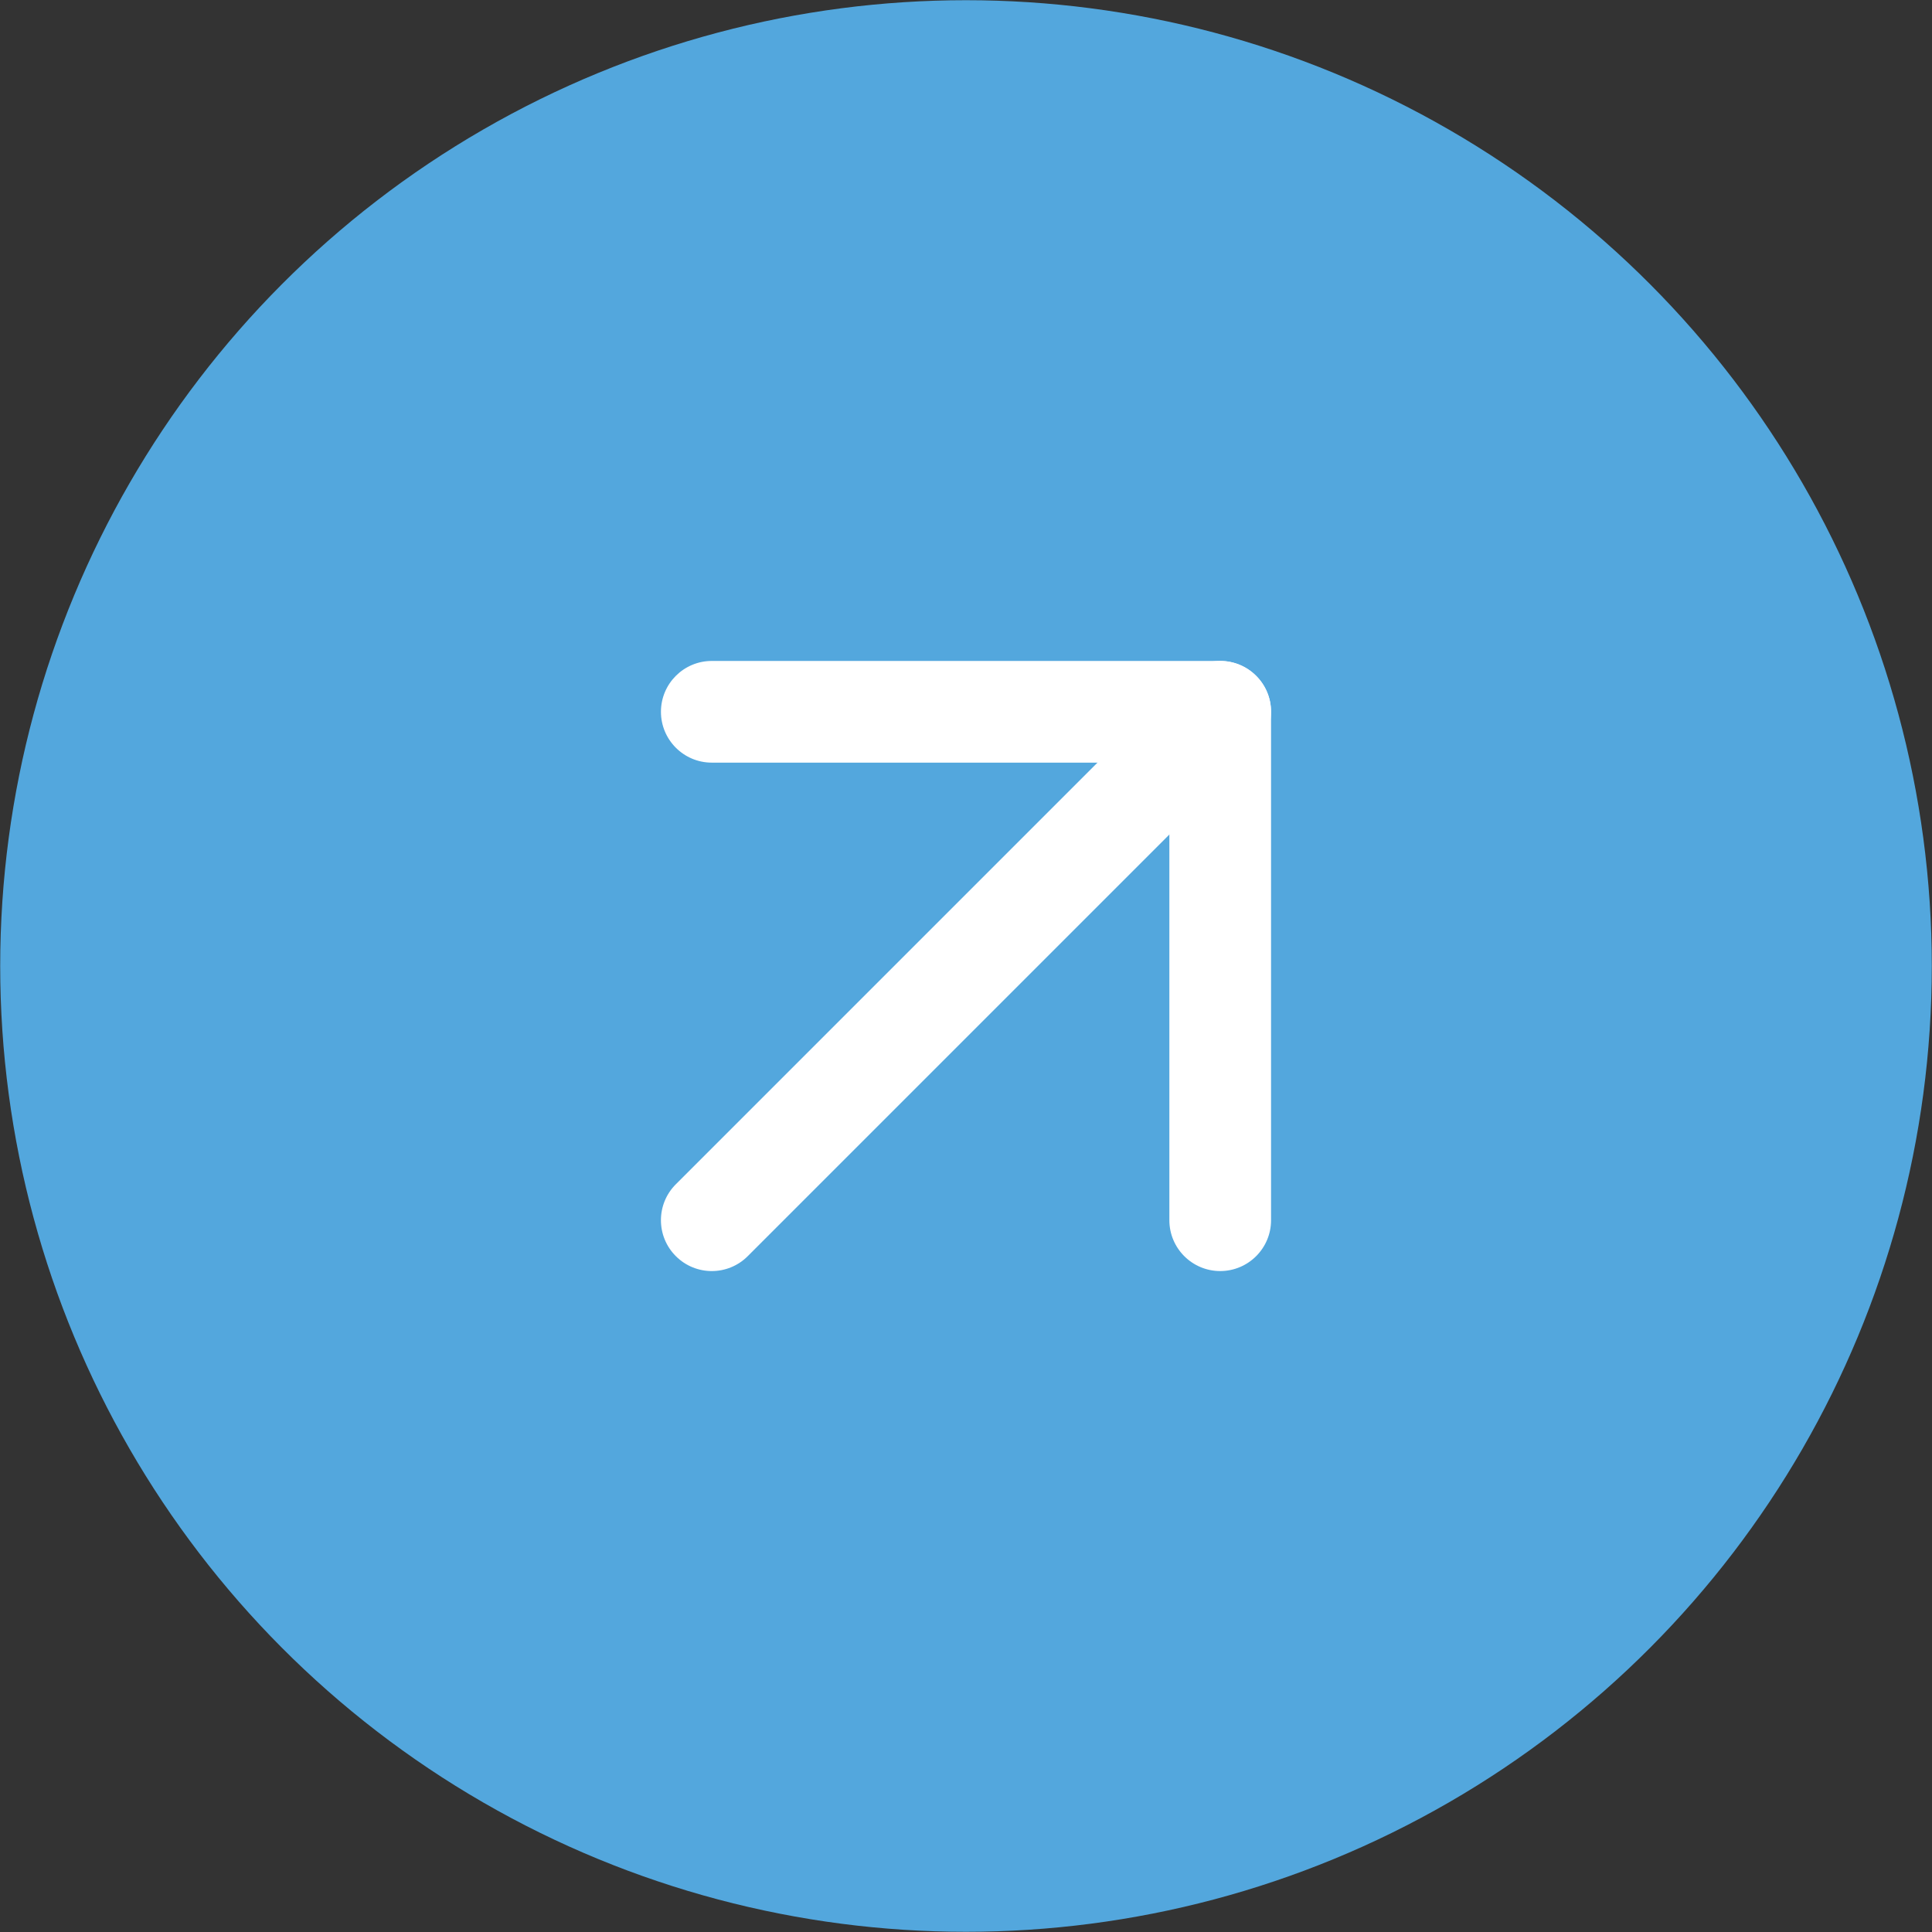
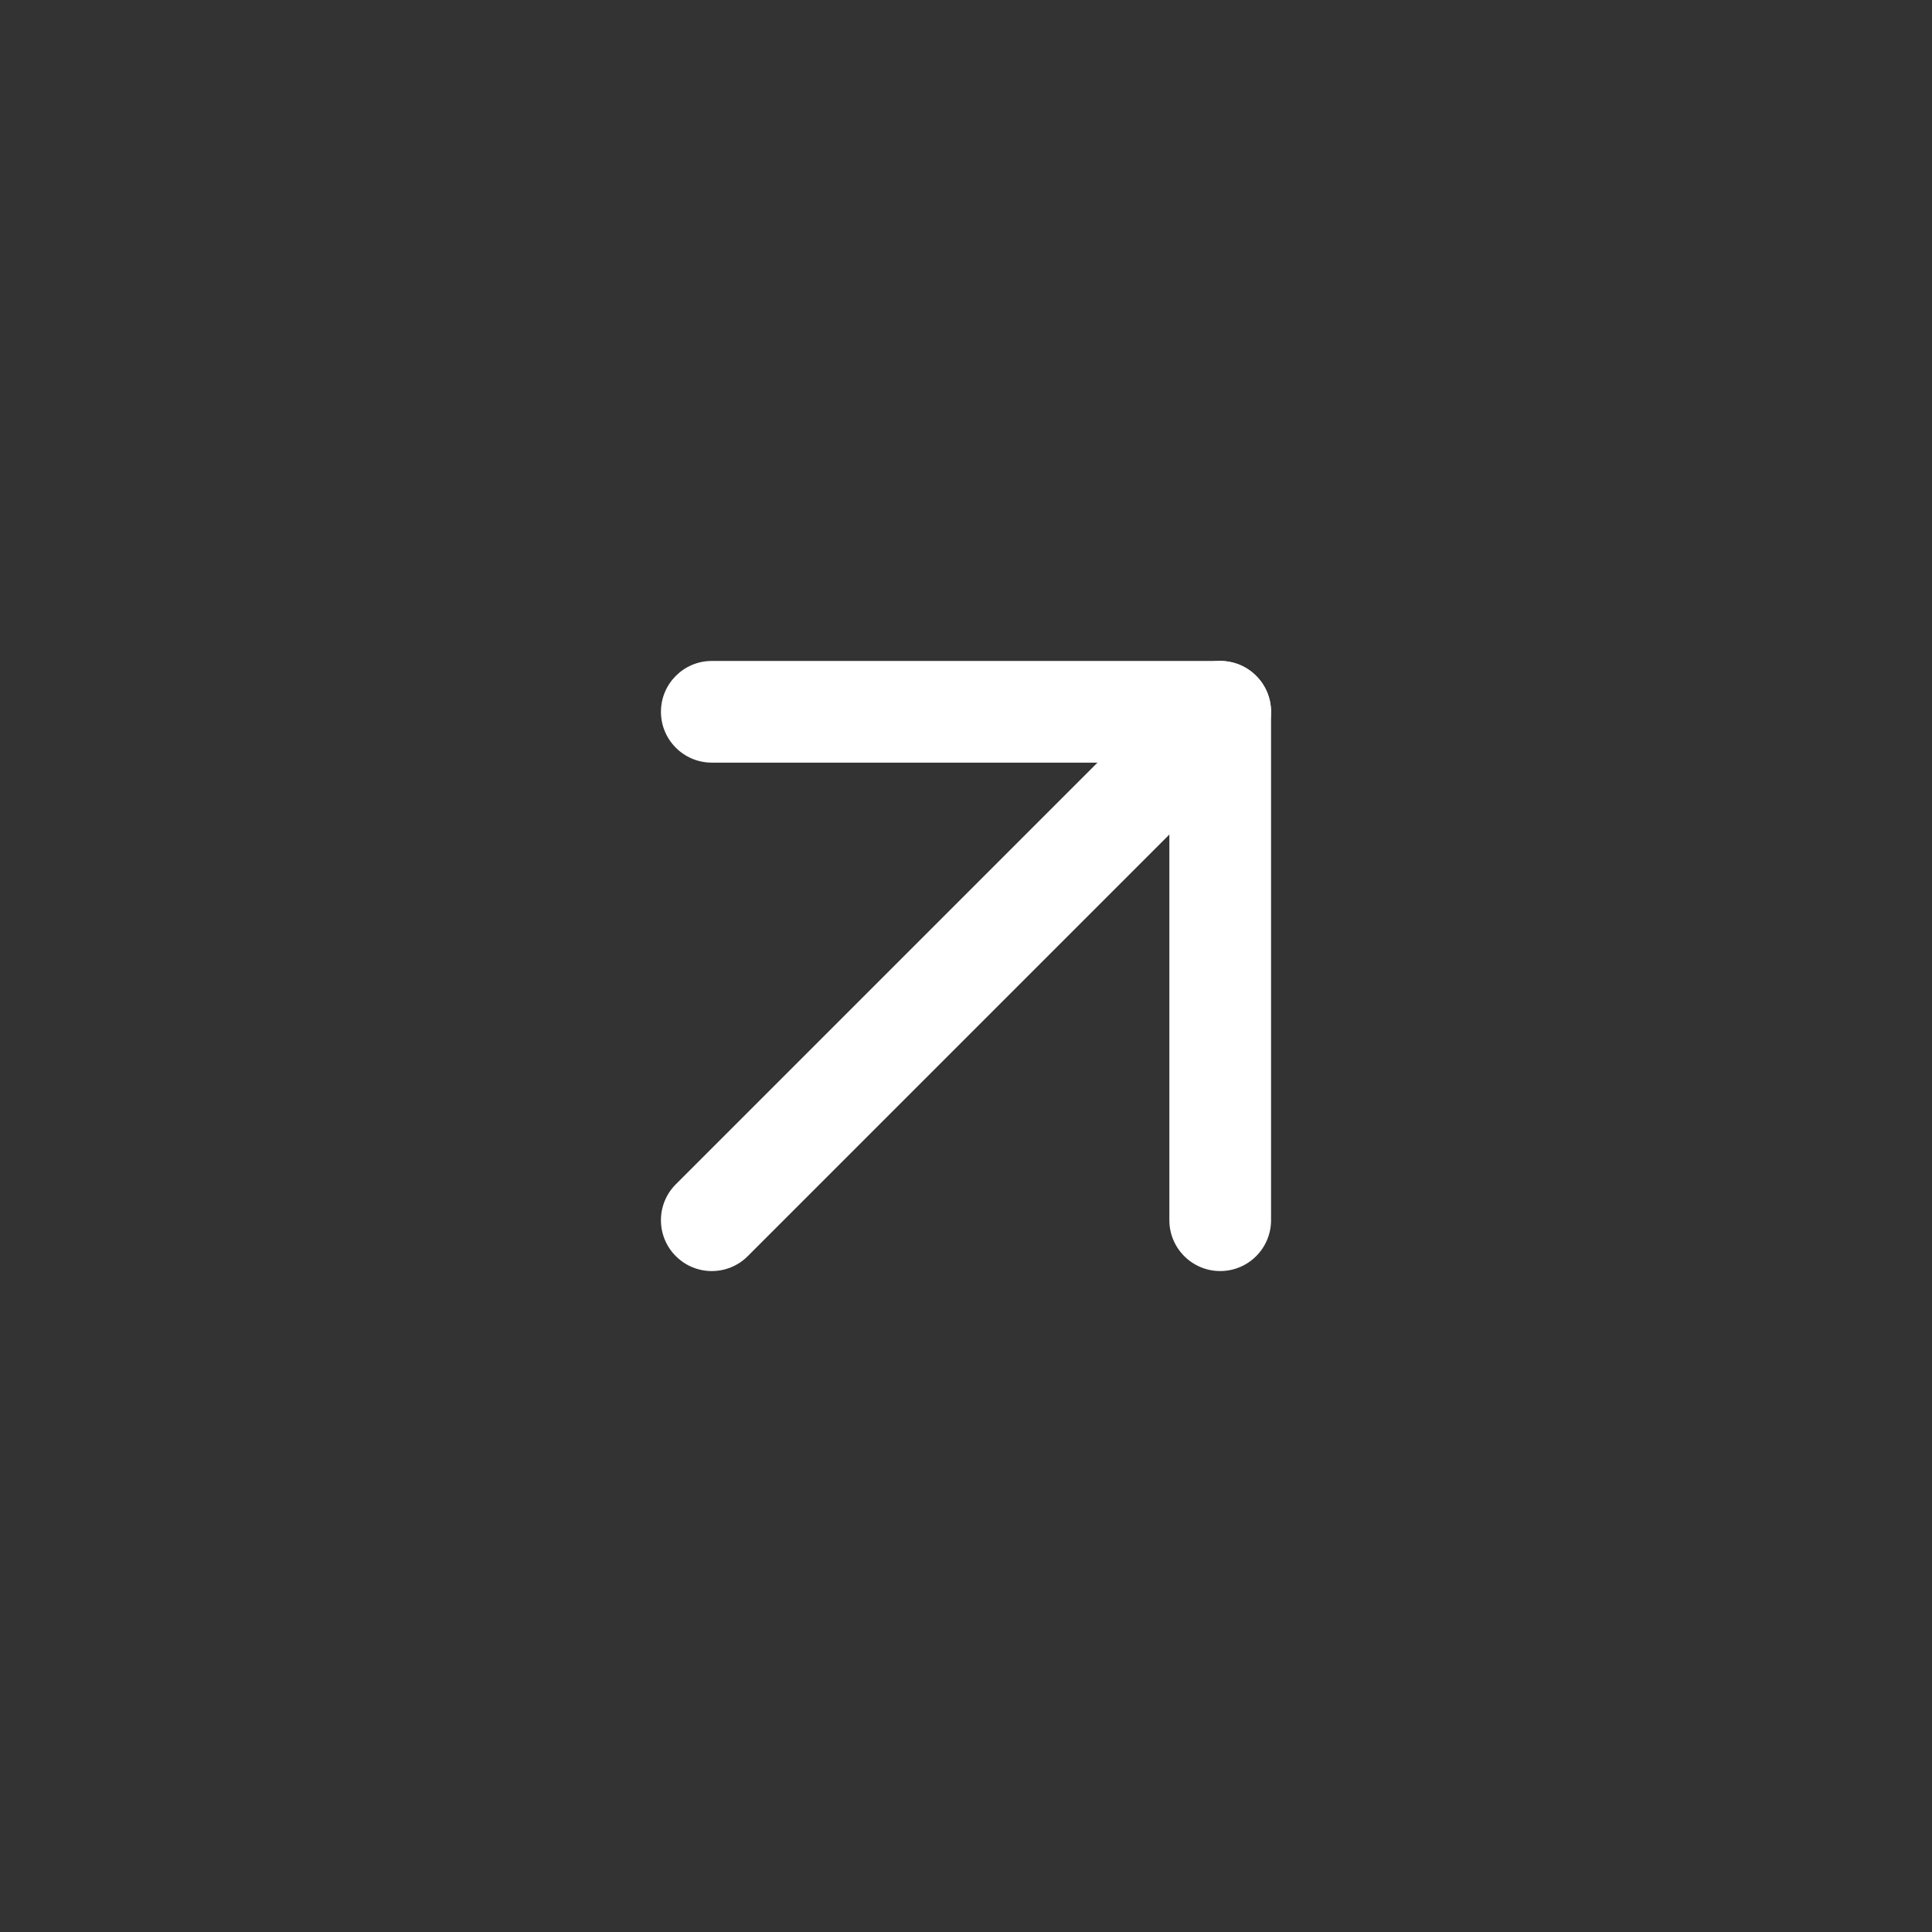
<svg xmlns="http://www.w3.org/2000/svg" width="38" height="38" viewBox="0 0 38 38" fill="none">
  <rect x="0" y="0" width="38" height="38" fill="#333333" stroke="none" />
-   <circle cx="19" cy="19" r="18.996" fill="#53A7DD" />
  <path fill-rule="evenodd" clip-rule="evenodd" d="M24.707 13.293C25.098 13.683 25.098 14.317 24.707 14.707L14.707 24.707C14.317 25.098 13.683 25.098 13.293 24.707C12.902 24.317 12.902 23.683 13.293 23.293L23.293 13.293C23.683 12.902 24.317 12.902 24.707 13.293Z" fill="white" />
  <path fill-rule="evenodd" clip-rule="evenodd" d="M13 14C13 13.448 13.448 13 14 13H24C24.552 13 25 13.448 25 14V24C25 24.552 24.552 25 24 25C23.448 25 23 24.552 23 24V15H14C13.448 15 13 14.552 13 14Z" fill="white" />
</svg>